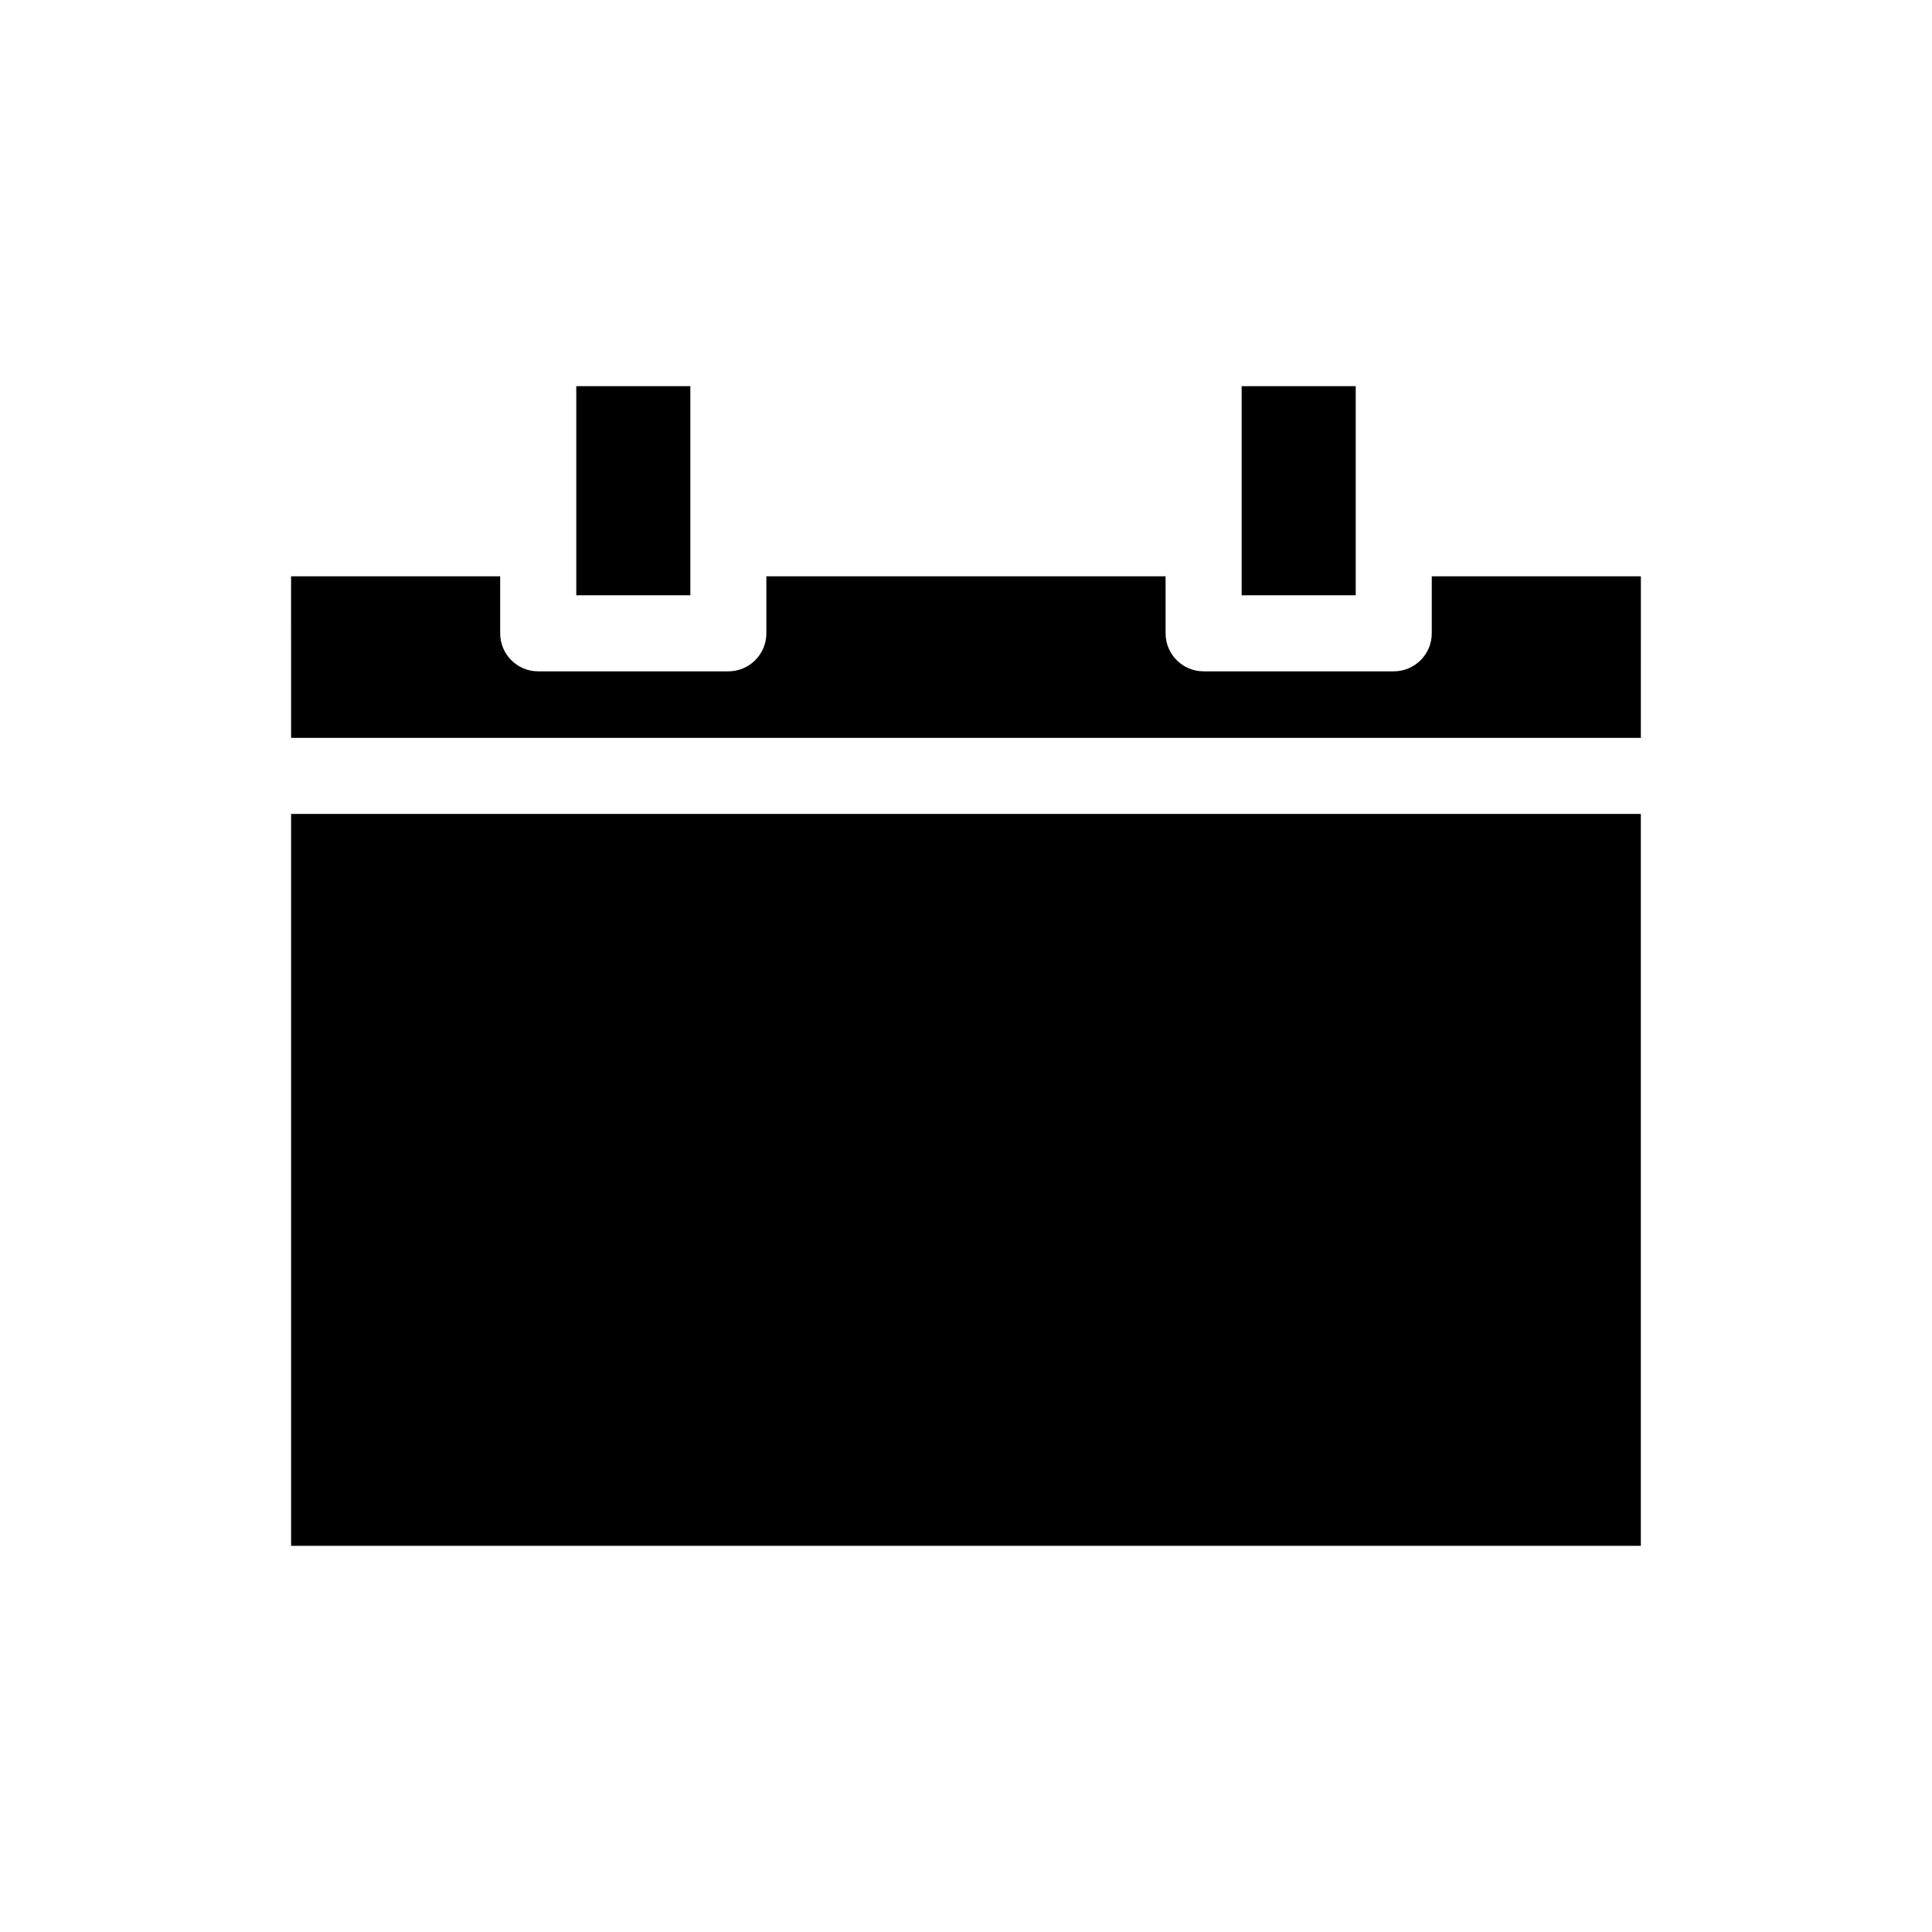
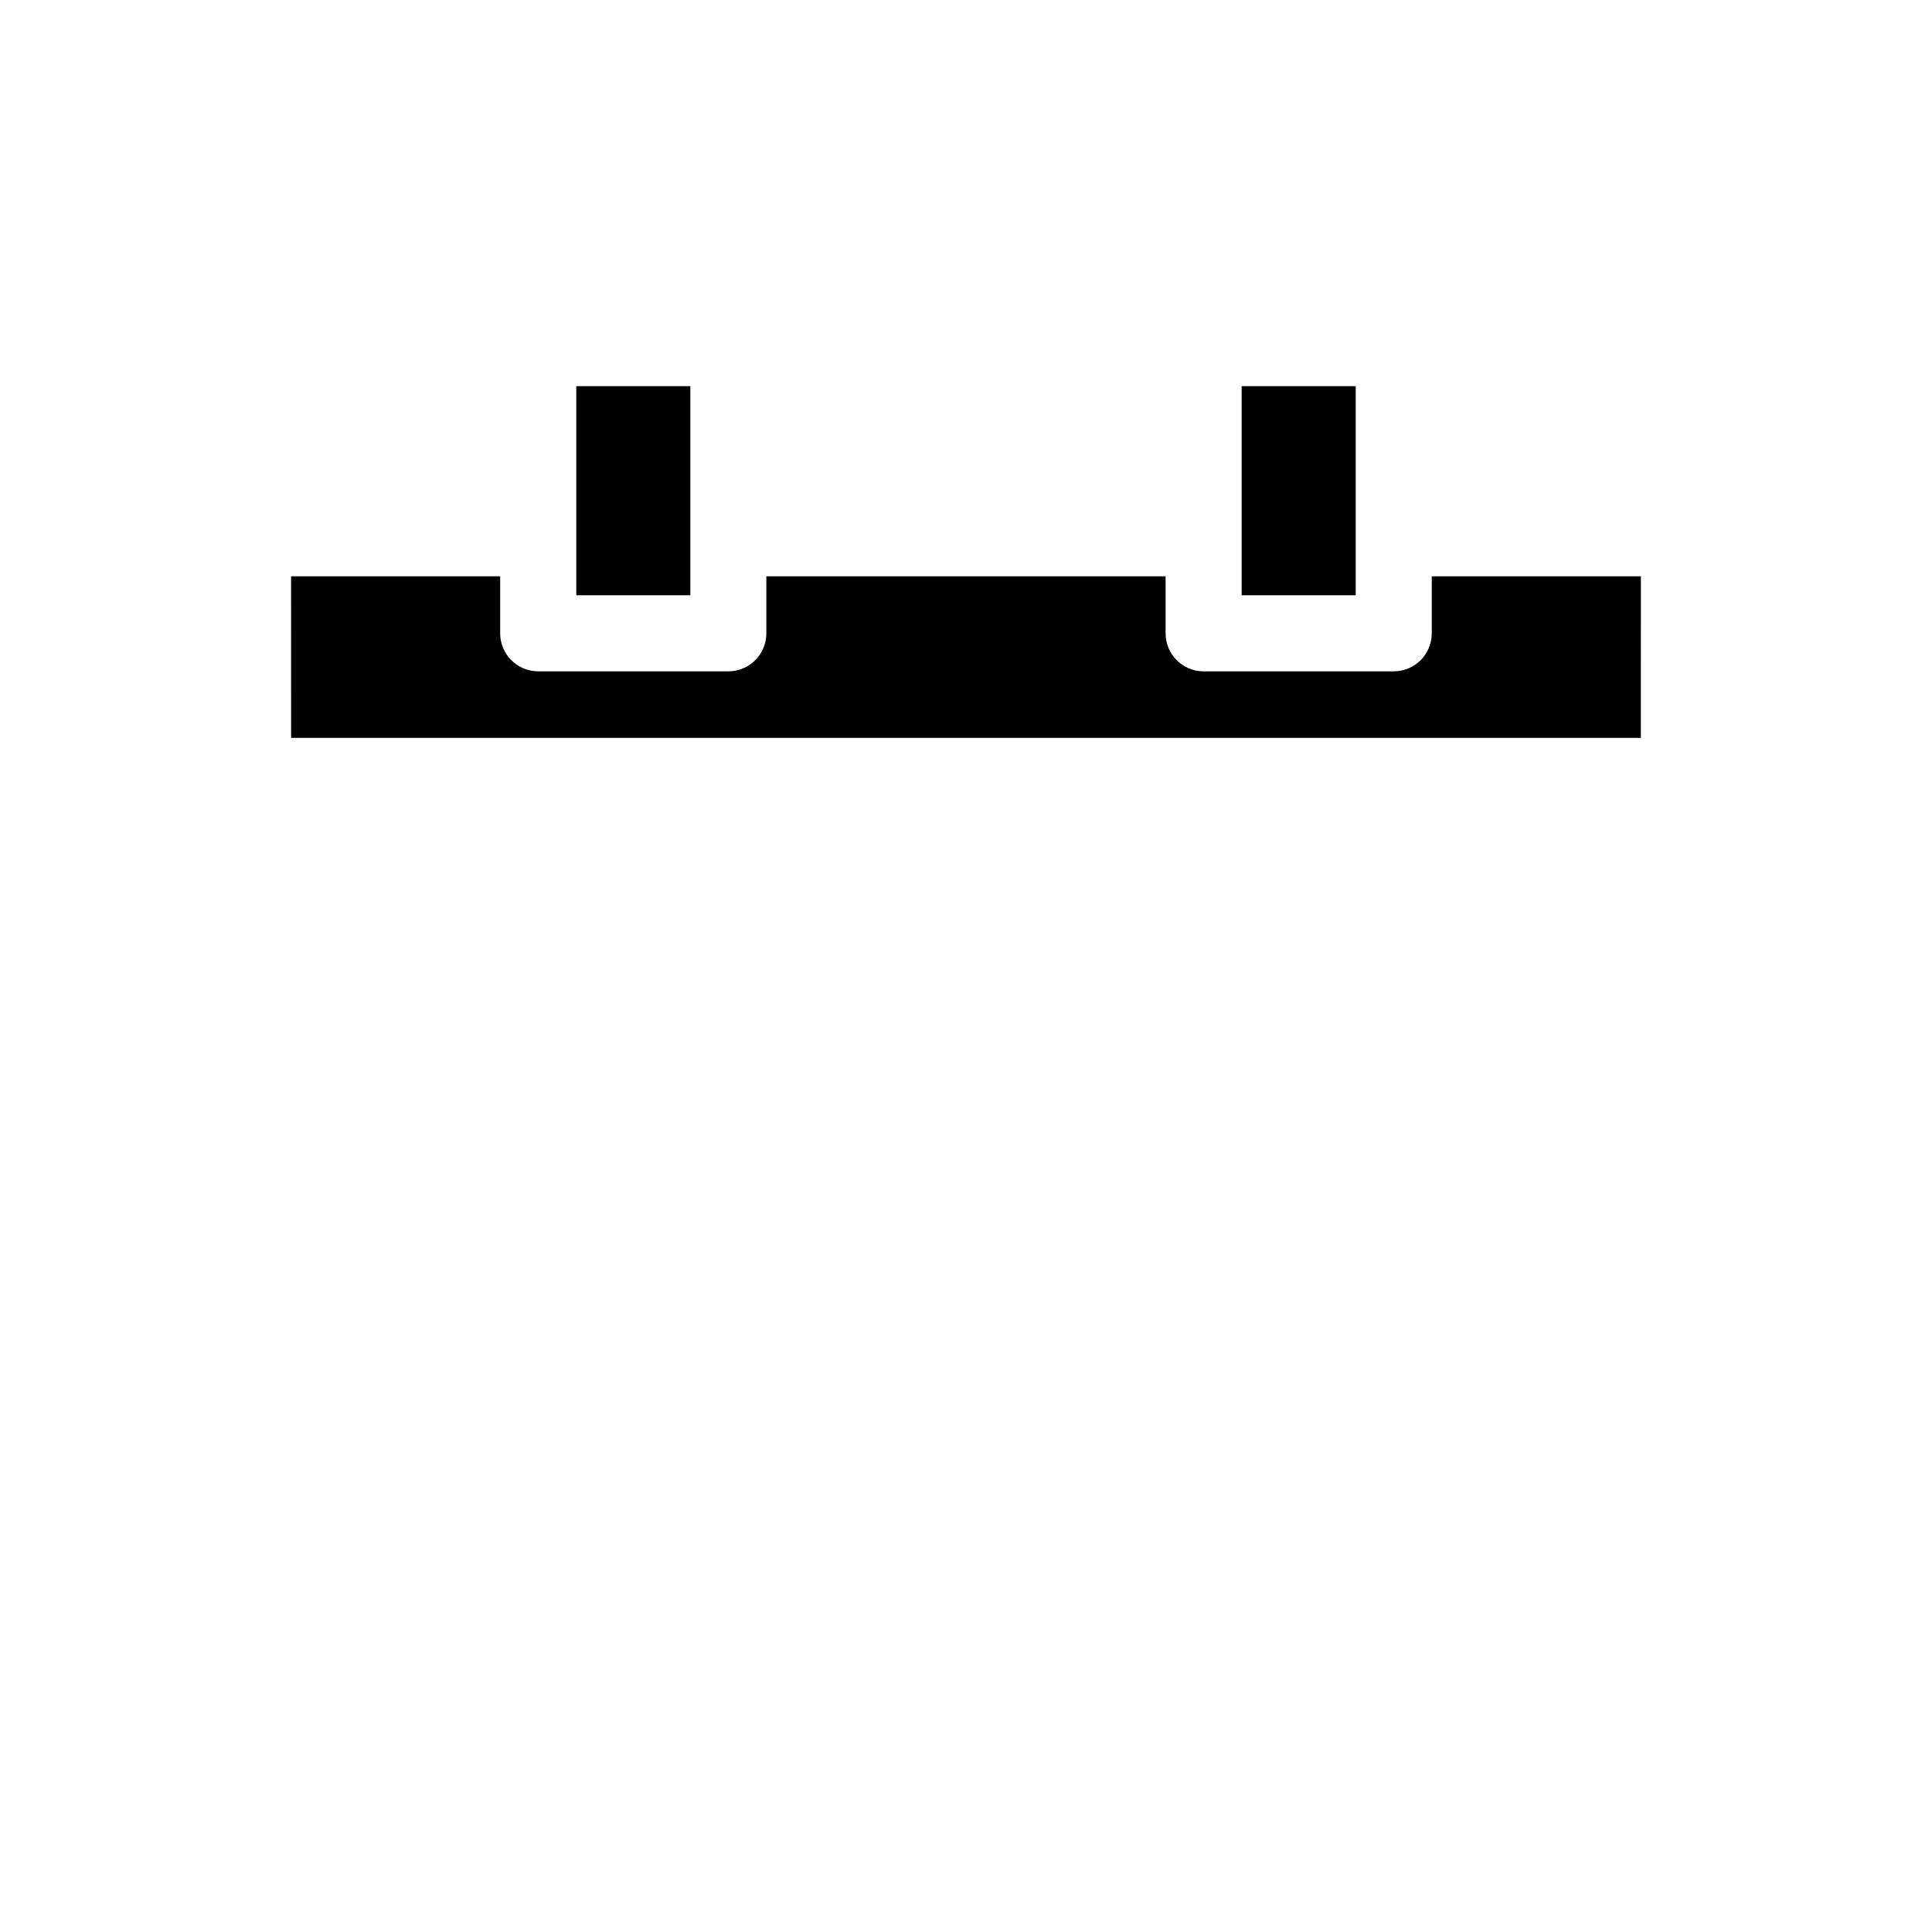
<svg xmlns="http://www.w3.org/2000/svg" fill="#000000" width="800px" height="800px" version="1.1" viewBox="144 144 512 512">
  <g>
    <path d="m473.05 296.72v5.035h30.23v-55.418h-30.23z" />
    <path d="m296.72 296.72v5.035h30.227v-55.418h-30.227z" />
    <path d="m578.85 296.72h-55.418v15.113c0 5.566-4.512 10.078-10.078 10.078h-50.383c-5.566 0-10.078-4.512-10.078-10.078v-15.113h-105.8v15.113c0 5.566-4.512 10.078-10.078 10.078h-50.383c-5.566 0-10.078-4.512-10.078-10.078v-15.113h-55.418l0.008 42.824h357.7z" />
-     <path d="m221.14 359.7h357.7v193.96h-357.7z" />
  </g>
</svg>